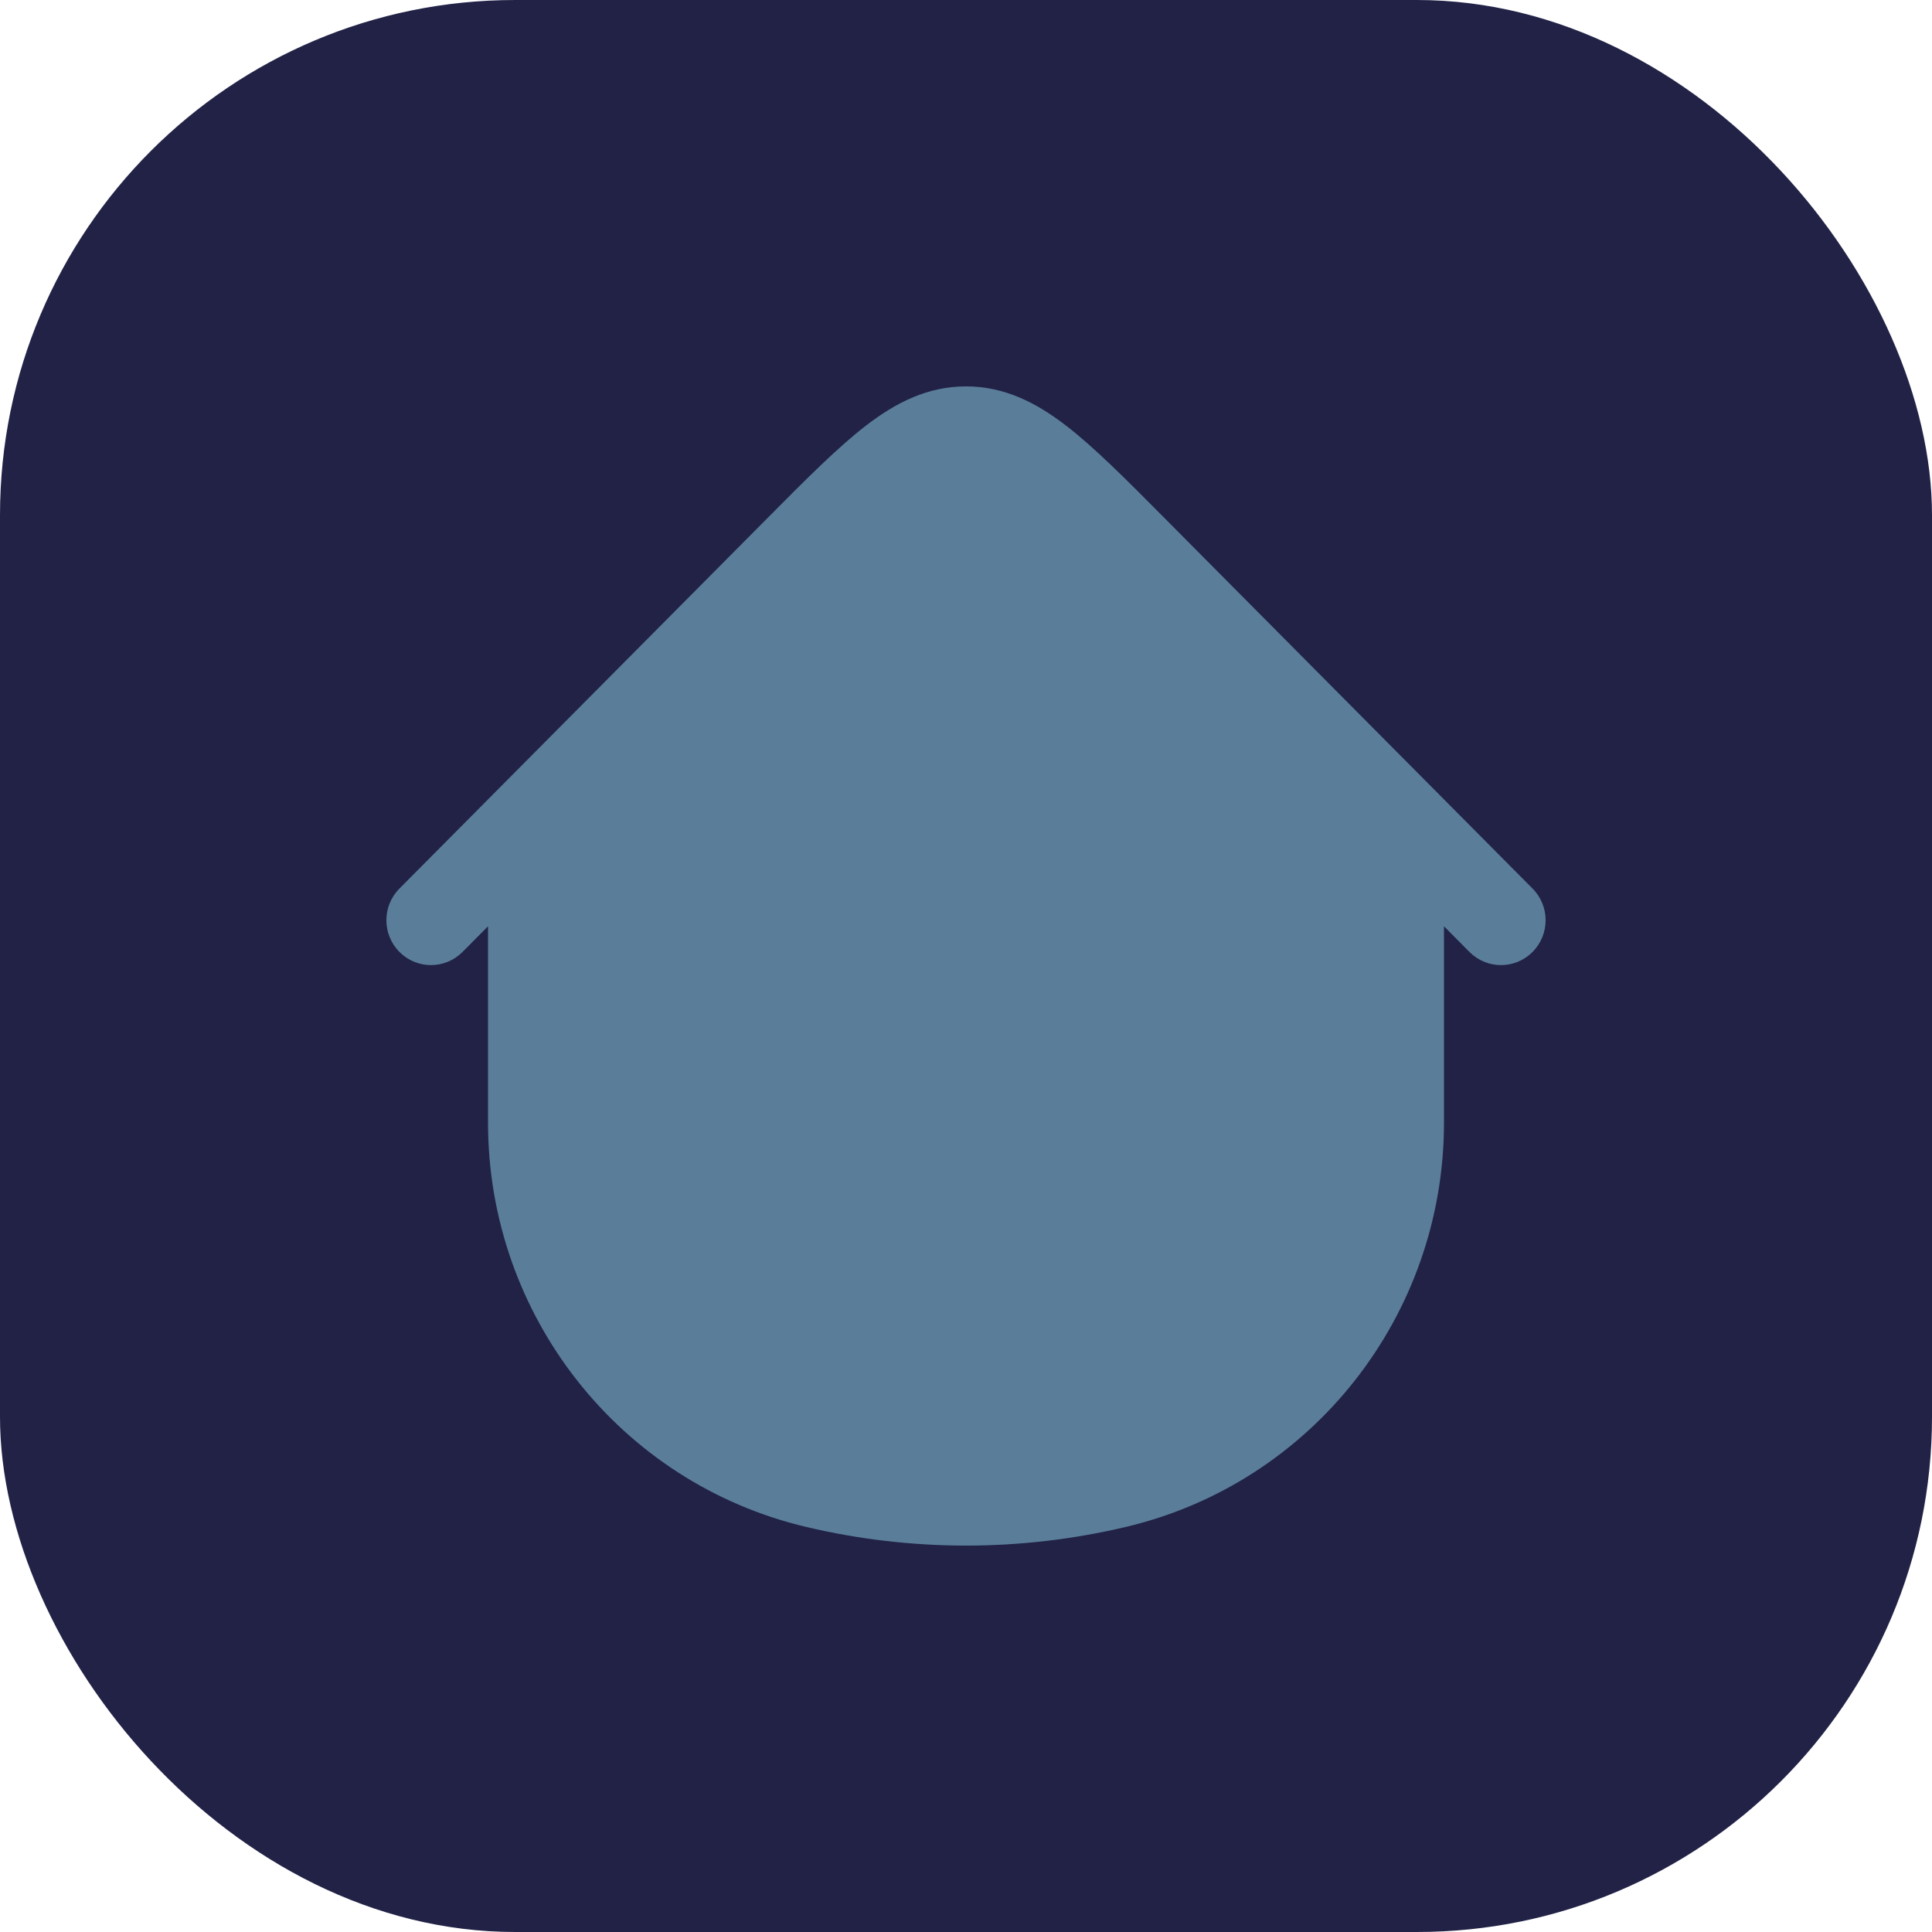
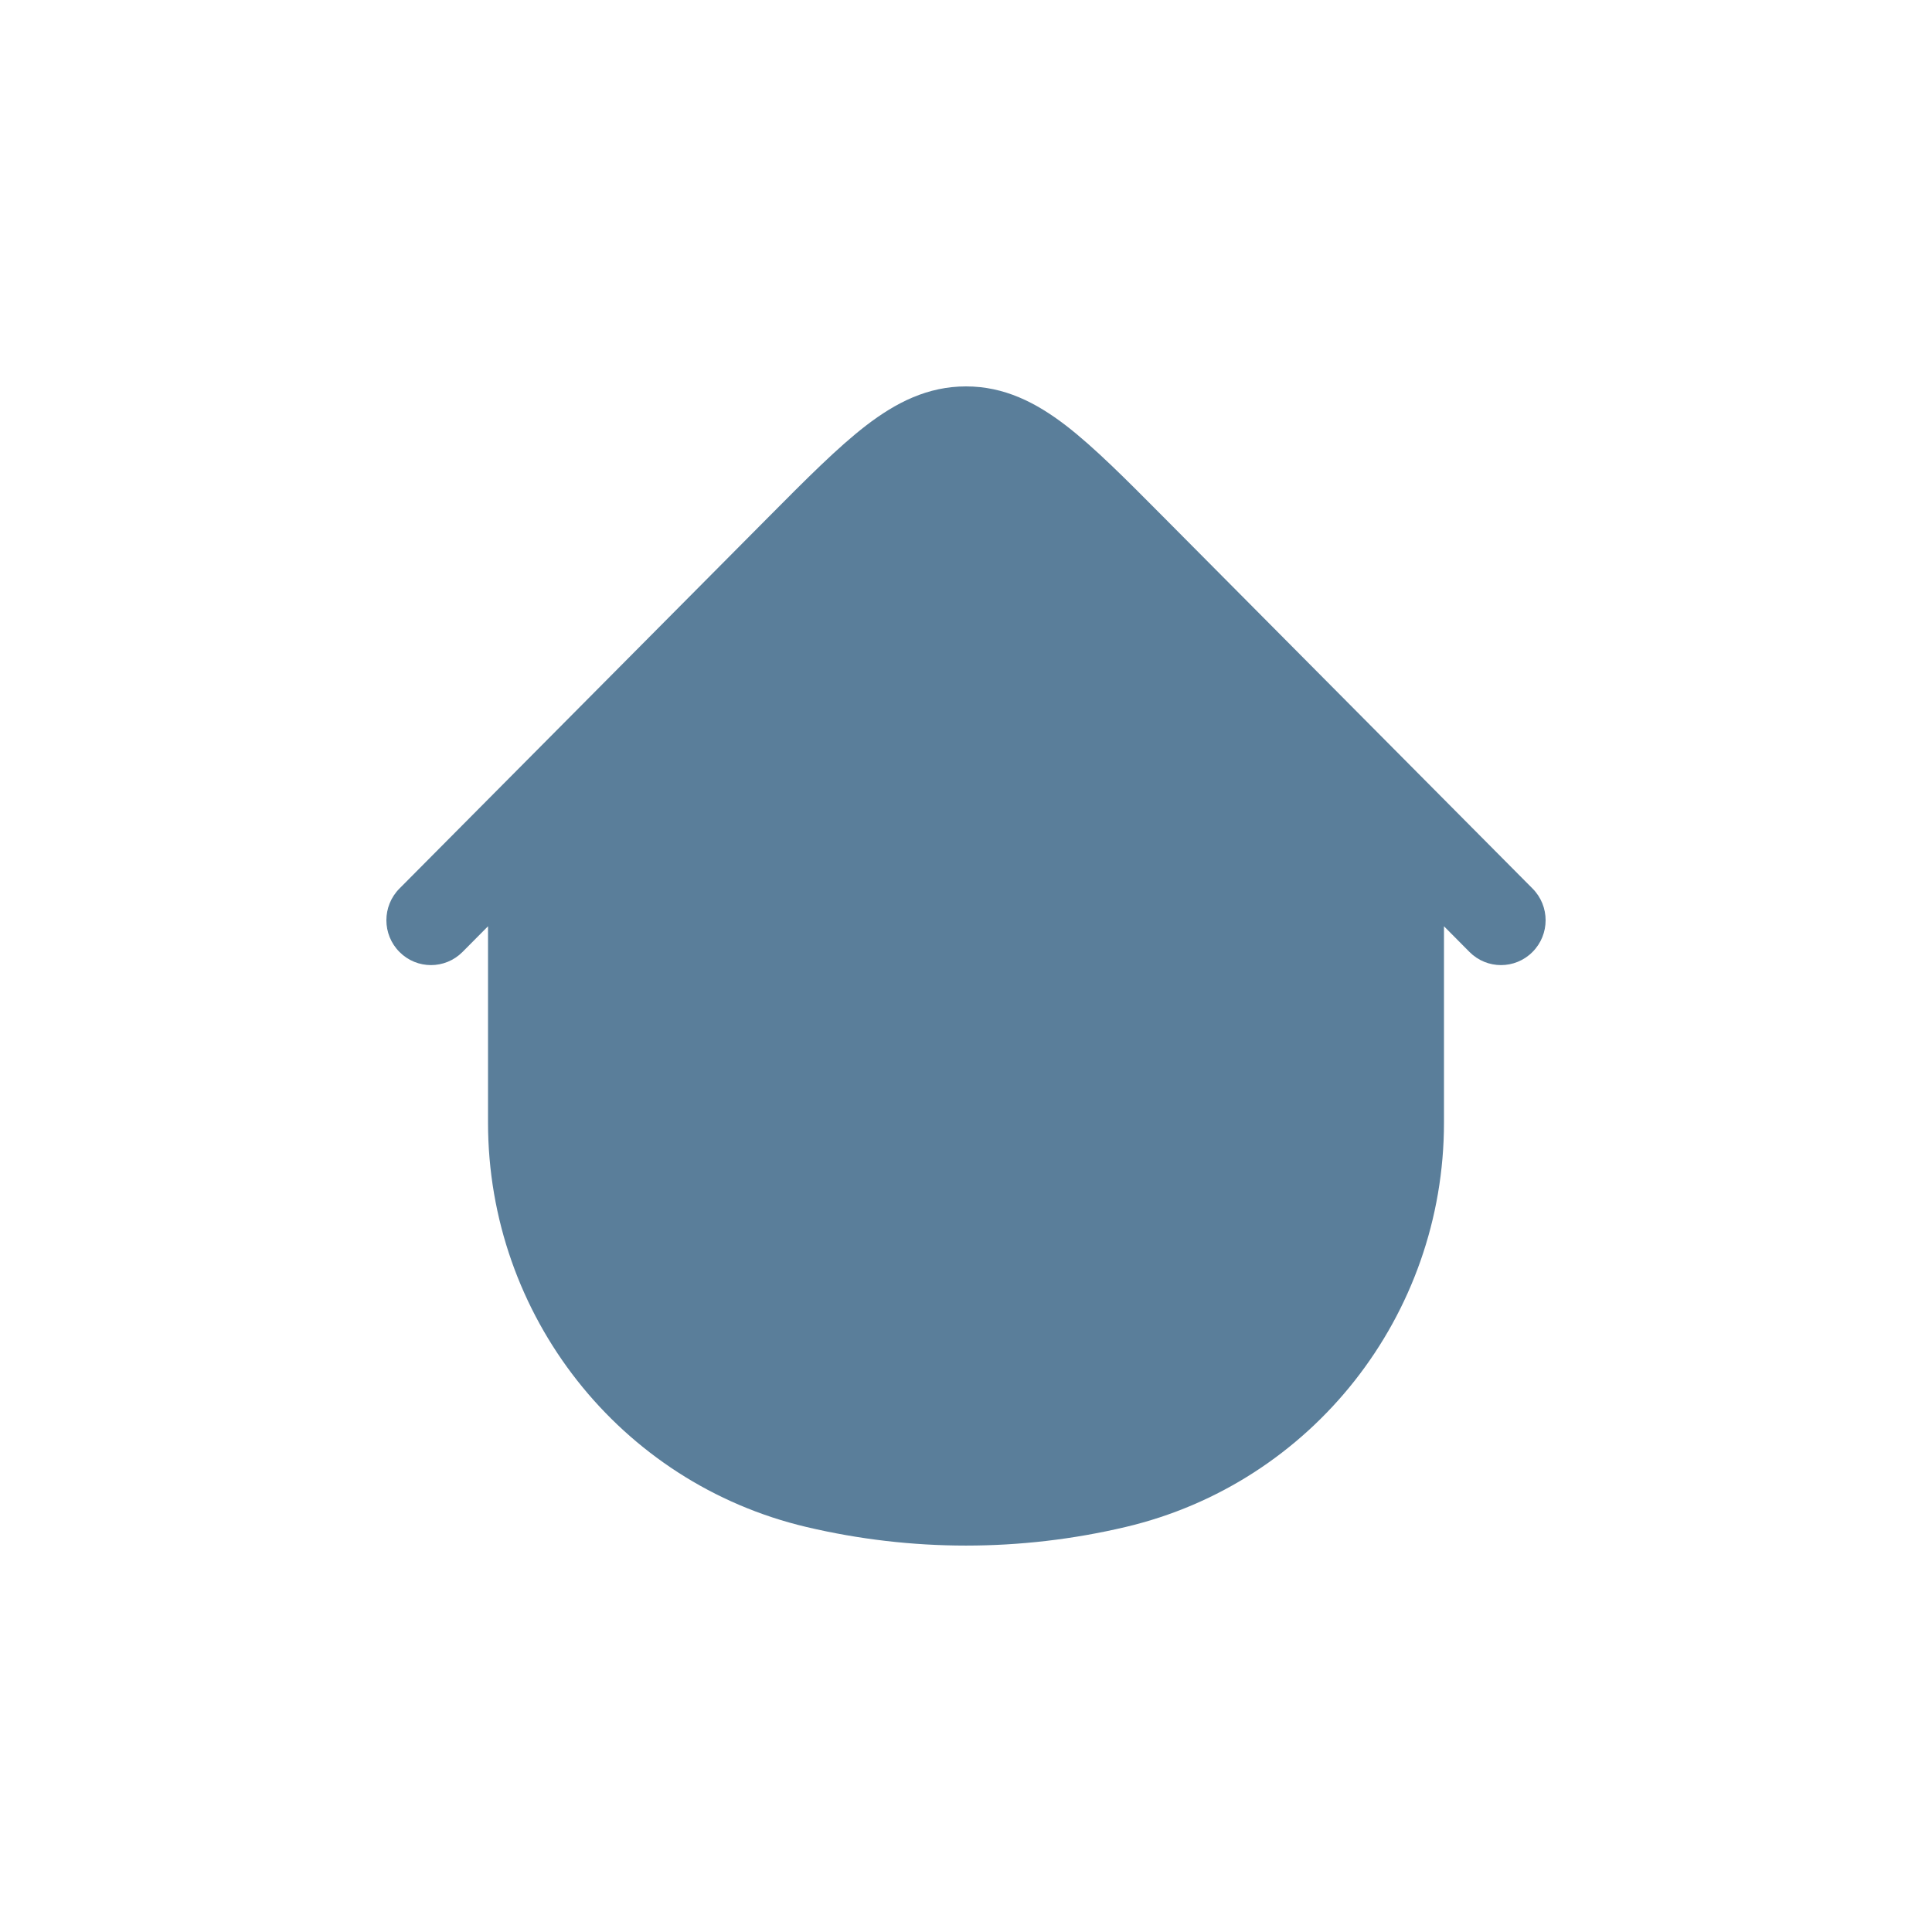
<svg xmlns="http://www.w3.org/2000/svg" width="30" height="30" viewBox="0 0 30 30" fill="none">
-   <rect width="30" height="30" rx="8" fill="#212246" />
  <path d="M23.797 14.782C24.068 14.51 24.068 14.069 23.797 13.797L18.066 8.028C17.48 7.438 16.991 6.946 16.551 6.607C16.086 6.25 15.595 6 15 6C14.405 6 13.914 6.25 13.449 6.607C13.009 6.946 12.52 7.438 11.934 8.028L6.203 13.797C5.932 14.069 5.932 14.51 6.203 14.782C6.473 15.054 6.911 15.054 7.182 14.782L7.578 14.383V17.433C7.578 20.427 9.626 23.028 12.522 23.711C14.152 24.096 15.848 24.096 17.478 23.711C20.374 23.028 22.422 20.427 22.422 17.433V14.383L22.818 14.782C23.088 15.054 23.527 15.054 23.797 14.782Z" fill="#5A7E9A" />
</svg>